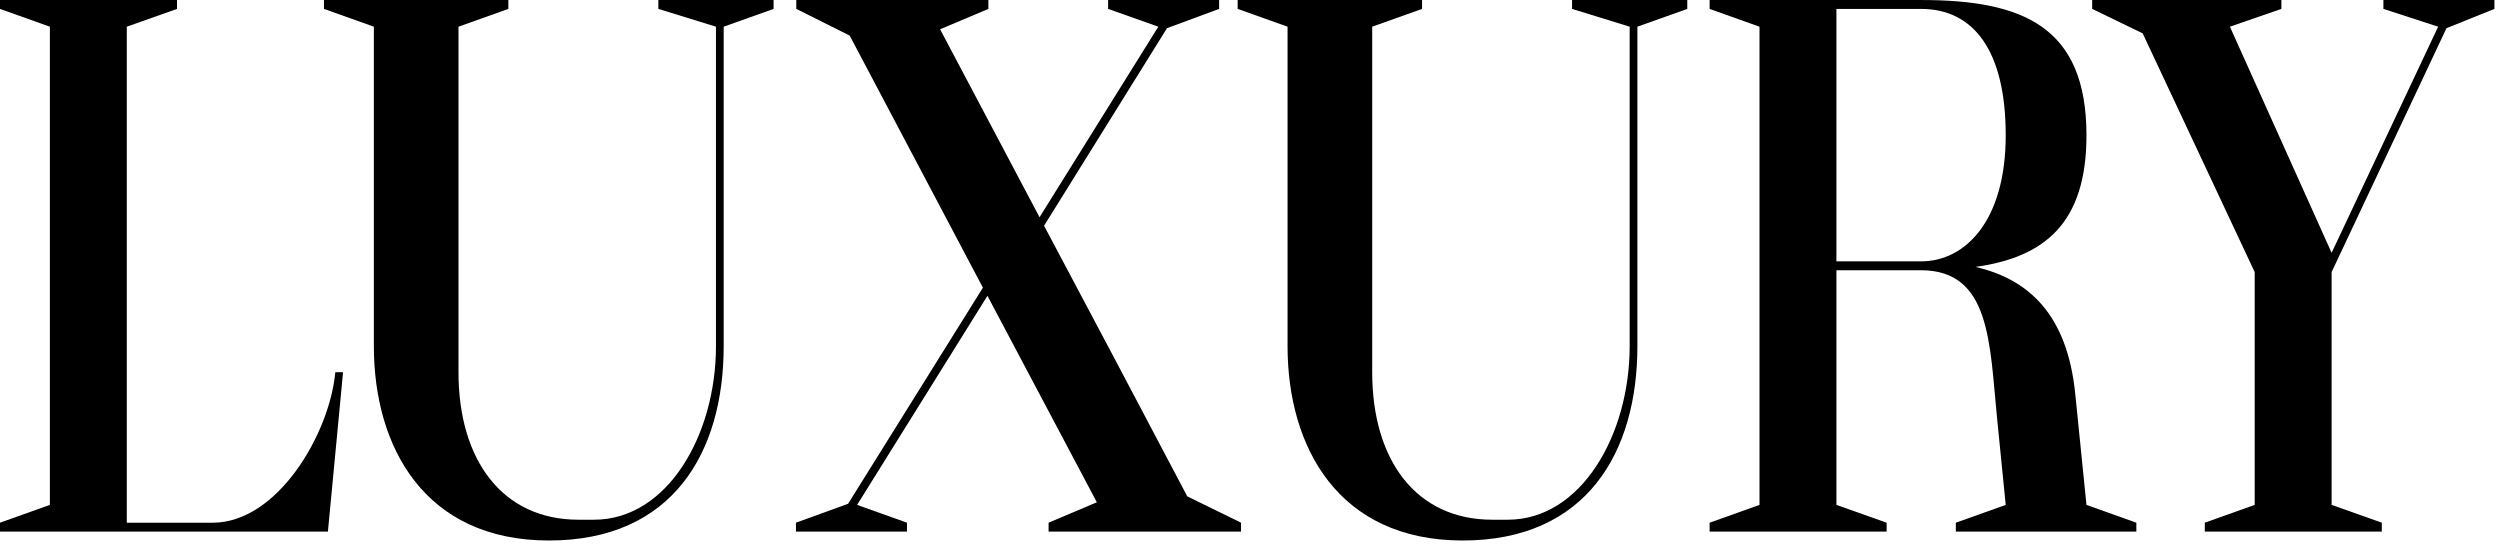
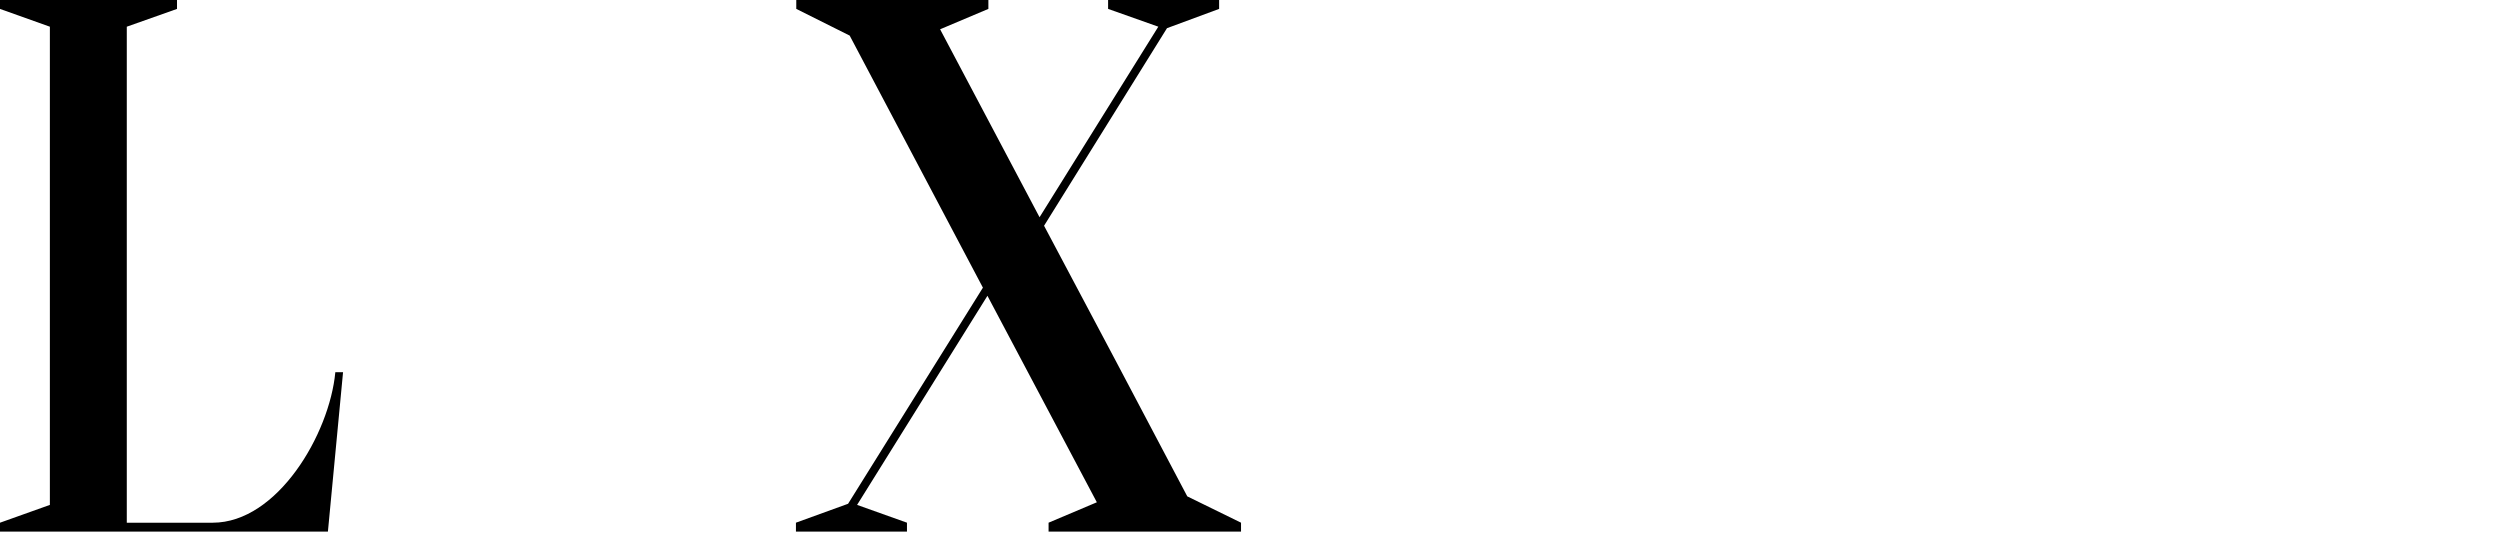
<svg xmlns="http://www.w3.org/2000/svg" width="292" height="64" viewBox="0 0 292 64" fill="none">
  <path d="M0 62.091V61.052L5.825 58.973V3.119L0 1.041V0.002H20.674V1.041L14.809 3.119V61.052H24.846C32.402 61.052 38.491 50.702 39.167 43.472H40.069L38.3 62.091H0Z" fill="black" />
-   <path d="M43.667 40.439V3.117L37.838 1.04V0H59.377V1.04L53.552 3.117V43.471C53.552 53.777 58.701 60.703 67.572 60.703H69.376C77.986 60.703 83.625 50.745 83.625 40.439V3.117L76.895 1.04V0H90.354V1.04L84.526 3.117V40.439C84.526 52.778 78.627 63.131 64.116 63.131C49.567 63.131 43.667 52.174 43.667 40.439Z" fill="black" />
  <path d="M122.474 62.09V61.051L128.112 58.666L115.333 34.55L100.109 58.971L105.934 61.05V62.089H92.966V61.05L99.055 58.841L114.804 33.599L99.242 4.156L93.005 1.039V0H115.443V1.039L109.804 3.421L121.42 25.373L135.291 3.117L129.426 1.039V0H142.394V1.039L136.305 3.291L121.946 26.367C133.11 47.409 127.546 36.888 138.673 57.974L144.952 61.05V62.089H122.474V62.09Z" fill="black" />
-   <path d="M150.387 40.439V3.117L144.558 1.04V0H166.097V1.04L160.273 3.117V43.471C160.273 53.777 165.42 60.703 174.293 60.703H176.099C184.705 60.703 190.345 50.745 190.345 40.439V3.117L183.616 1.04V0H197.074V1.04L191.247 3.117V40.439C191.247 52.778 185.347 63.131 170.835 63.131C156.285 63.131 150.387 52.174 150.387 40.439Z" fill="black" />
-   <path d="M234.268 15.807C234.268 5.848 230.471 1.041 224.381 1.041H214.494V30.526H224.381C229.568 30.526 234.268 25.762 234.268 15.807ZM228.442 62.091V61.052L234.268 58.973L233.253 48.798C232.388 40.095 232.501 31.565 224.381 31.565H214.494V58.973L220.36 61.052V62.091H199.684V61.052L205.51 58.973V3.119L199.684 1.041V0.002H224.38C236.184 0.002 243.7 3.032 243.7 15.807C243.7 26.068 238.815 30.049 230.732 31.176C236.935 32.605 241.448 36.718 242.387 45.983L243.699 58.973L249.525 61.052V62.091H228.442Z" fill="black" />
-   <path d="M257.52 62.089V61.05L263.348 58.971V31.779L250.265 3.897L244.366 1.039V0H266.467V1.039L260.453 3.117L272.332 29.529L284.776 3.117L278.382 1.039V0H291.35V1.039L285.75 3.291L272.332 31.779V58.971L278.195 61.05V62.089H257.52Z" fill="black" />
</svg>